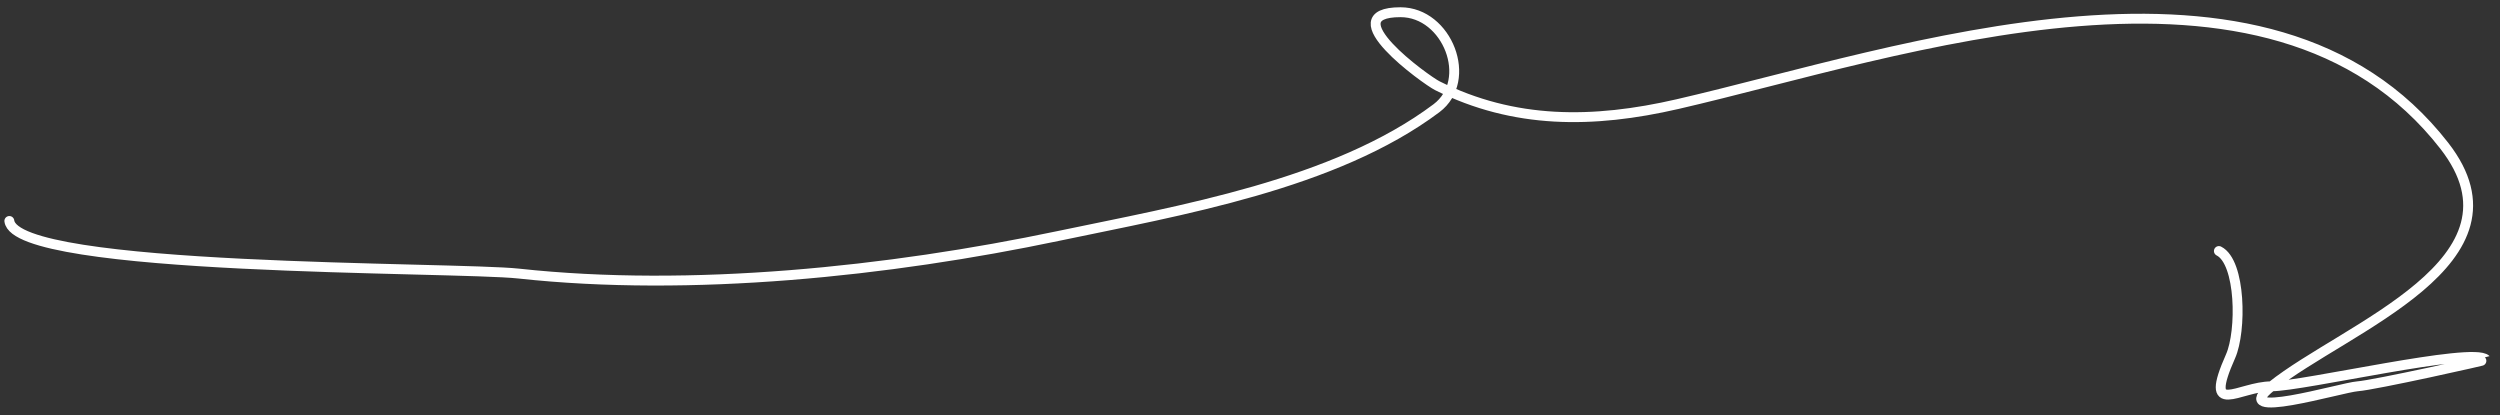
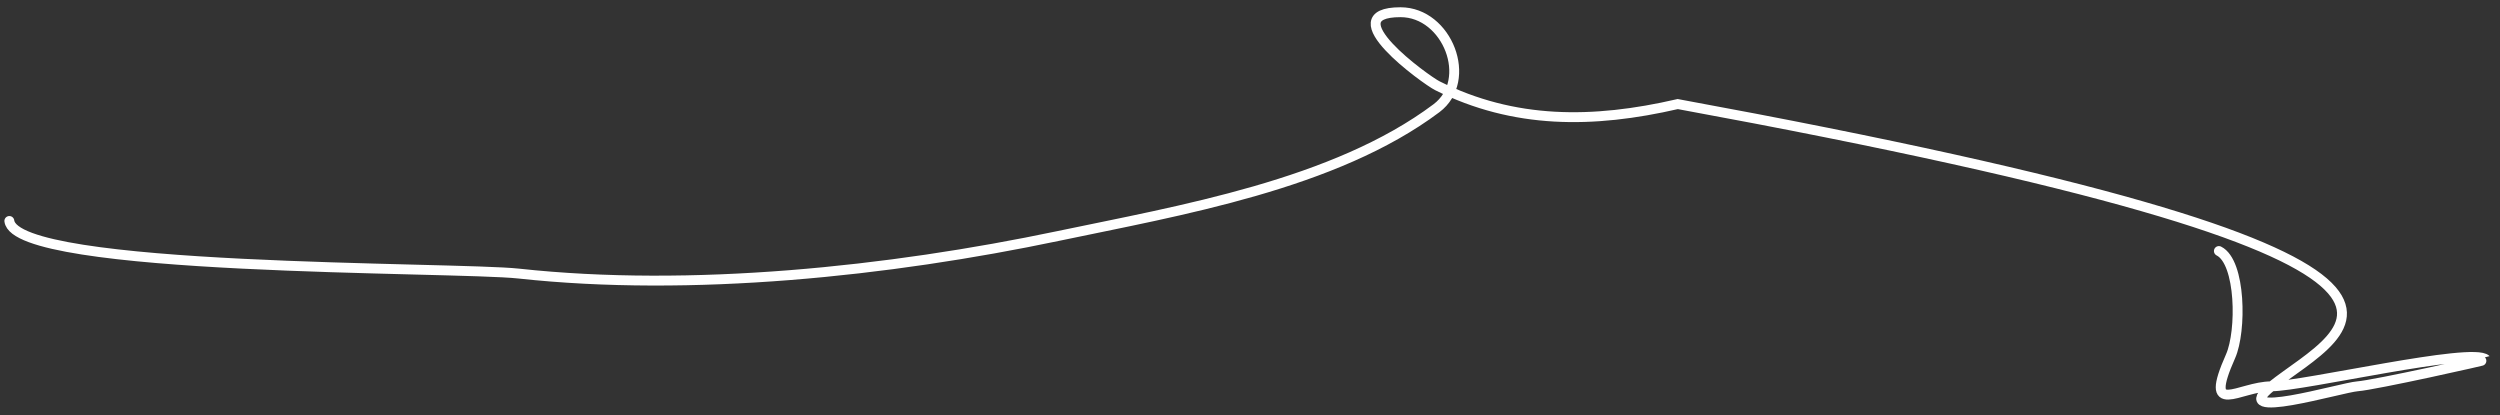
<svg xmlns="http://www.w3.org/2000/svg" width="253" height="42" viewBox="0 0 253 42" fill="none">
  <rect x="0" y="0" width="253" height="42" fill="#333333" stroke="none" />
-   <path d="M0.945 22.362C1.588 27.504 46.001 26.98 52.494 27.686C69.919 29.58 89.94 27.482 107.085 23.883C119.346 21.31 135.086 18.665 145.367 10.954C149.165 8.105 146.479 1.236 141.733 1.236C134.769 1.236 144.331 8.112 145.451 8.672C153.224 12.558 161.187 12.517 169.789 10.531C192.262 5.345 229.64 -8.034 247.366 14.757C256.477 26.47 237.355 33.109 229.873 39.095C225.334 42.726 236.947 39.215 238.578 39.095C240.303 38.967 251.647 36.446 251.592 36.39C250.267 35.066 233.099 39.095 229.873 39.095C226.575 39.095 222.931 42.355 225.733 36.052C226.859 33.517 226.79 26.524 224.55 25.404" stroke="white" stroke-linecap="round" />
+   <path d="M0.945 22.362C1.588 27.504 46.001 26.98 52.494 27.686C69.919 29.58 89.94 27.482 107.085 23.883C119.346 21.31 135.086 18.665 145.367 10.954C149.165 8.105 146.479 1.236 141.733 1.236C134.769 1.236 144.331 8.112 145.451 8.672C153.224 12.558 161.187 12.517 169.789 10.531C256.477 26.47 237.355 33.109 229.873 39.095C225.334 42.726 236.947 39.215 238.578 39.095C240.303 38.967 251.647 36.446 251.592 36.39C250.267 35.066 233.099 39.095 229.873 39.095C226.575 39.095 222.931 42.355 225.733 36.052C226.859 33.517 226.79 26.524 224.55 25.404" stroke="white" stroke-linecap="round" />
</svg>